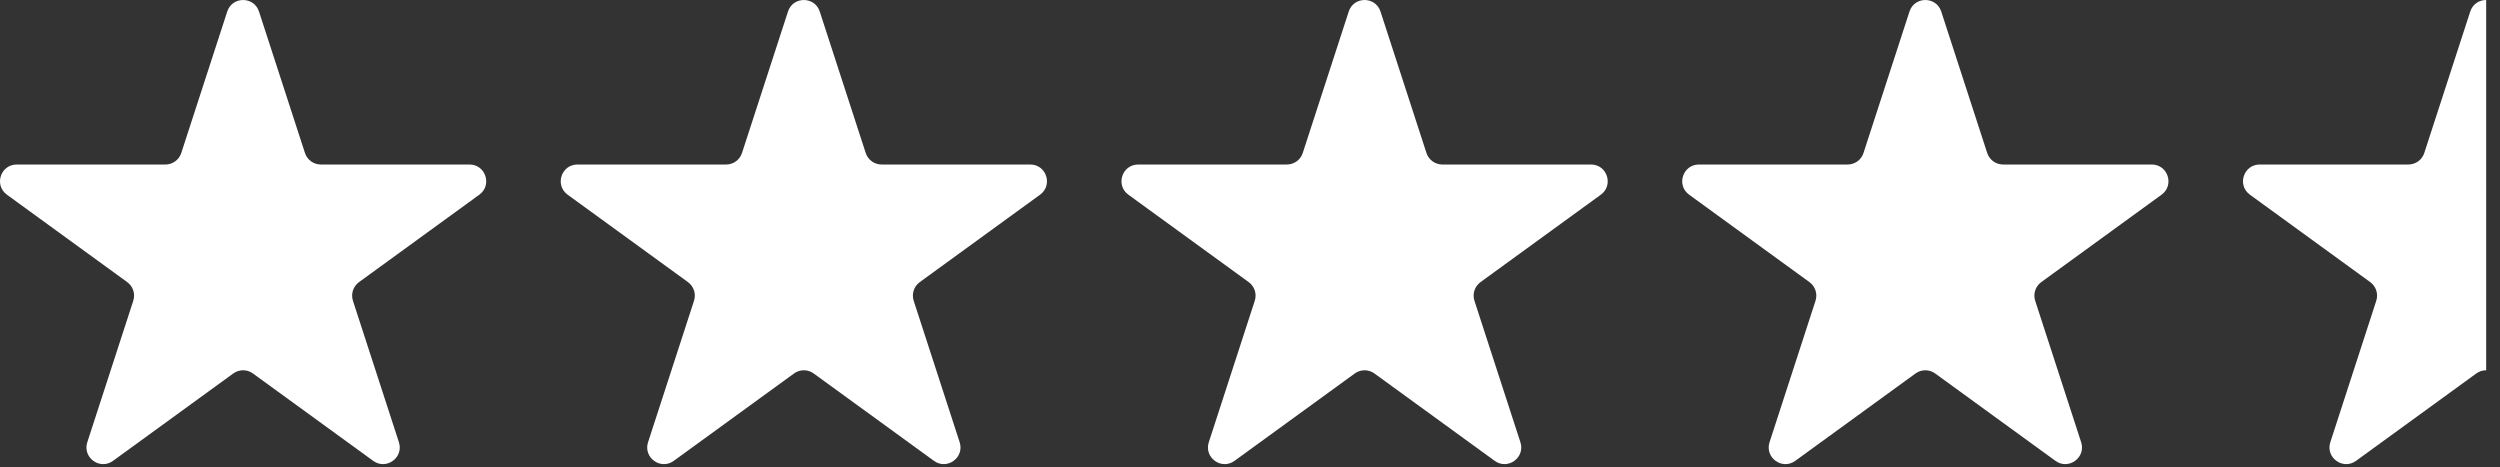
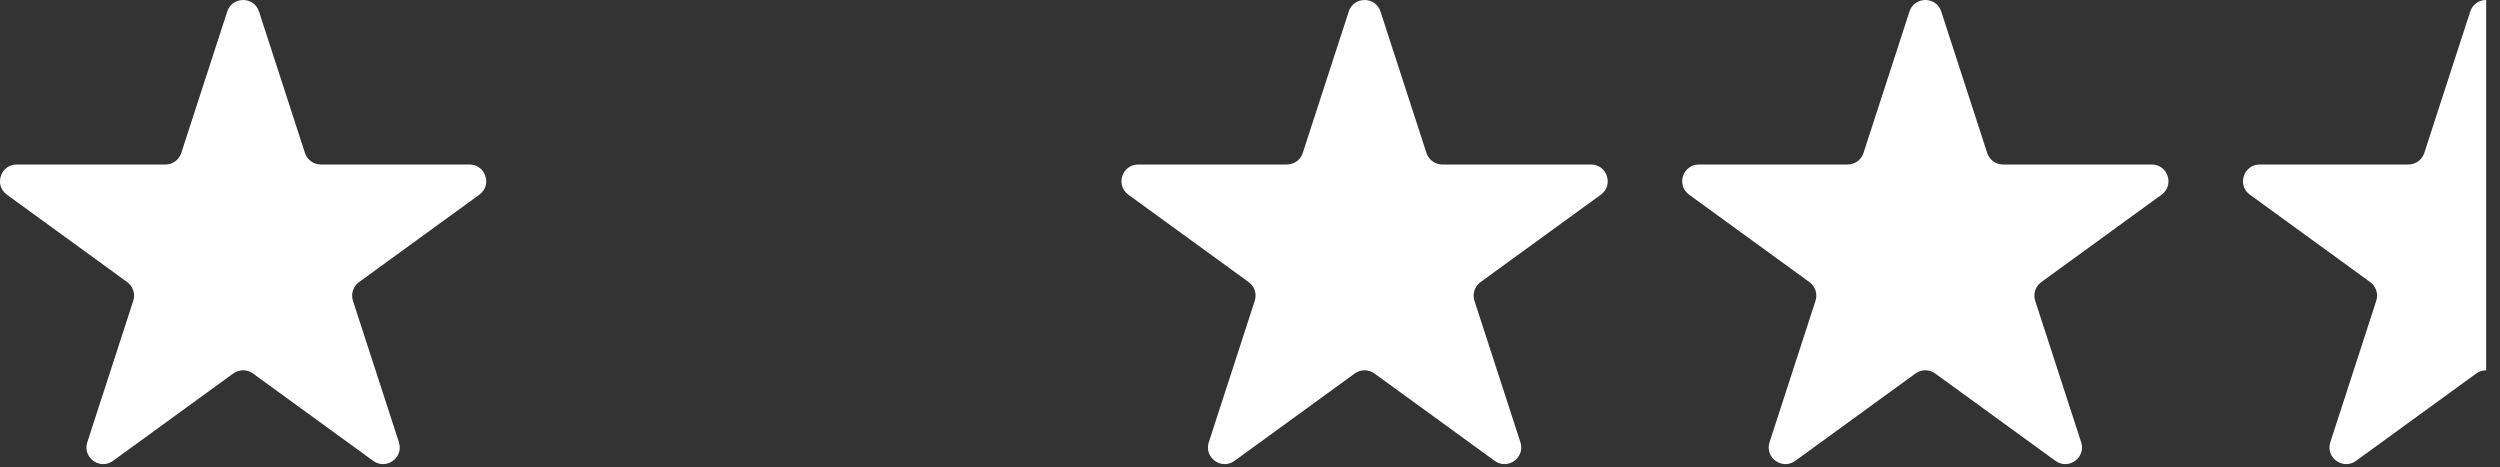
<svg xmlns="http://www.w3.org/2000/svg" fill="none" height="20" viewBox="0 0 107 20" width="107">
  <rect x="0" y="0" width="107" height="20" fill="#333333" stroke="none" />
  <g fill="#fff">
    <path d="m9.726.494c.214-.658 1.145-.658 1.359 0l1.967 6.053c.096.294.37.494.679.494h6.364c.692 0 .98.885.42 1.292l-5.149 3.741c-.25.182-.355.504-.26.799l1.967 6.053c.214.658-.539 1.205-1.099.799l-5.149-3.741c-.25-.182-.589-.182-.84 0l-5.149 3.741c-.56.407-1.313-.141-1.099-.799l1.967-6.053c.096-.294-.009-.617-.259-.799l-5.149-3.741c-.56-.407-.272-1.292.42-1.292h6.364c.309 0 .584-.199.679-.494z" />
-     <path d="m33.726.494c.214-.658 1.145-.658 1.359 0l1.967 6.053c.096.294.37.494.679.494h6.364c.692 0 .98.885.42 1.292l-5.149 3.741c-.25.182-.355.504-.26.799l1.967 6.053c.214.658-.539 1.205-1.099.799l-5.149-3.741c-.25-.182-.589-.182-.84 0l-5.149 3.741c-.56.407-1.313-.141-1.099-.799l1.967-6.053c.096-.294-.009-.617-.26-.799l-5.149-3.741c-.56-.407-.272-1.292.42-1.292h6.364c.309 0 .584-.199.679-.494z" />
    <path d="m57.726.494c.214-.658 1.145-.658 1.359 0l1.967 6.053c.096.294.37.494.679.494h6.364c.692 0 .98.885.42 1.292l-5.149 3.741c-.25.182-.355.504-.26.799l1.967 6.053c.214.658-.539 1.205-1.099.799l-5.149-3.741c-.25-.182-.589-.182-.84 0l-5.149 3.741c-.56.407-1.313-.141-1.099-.799l1.967-6.053c.096-.294-.009-.617-.26-.799l-5.149-3.741c-.56-.407-.272-1.292.42-1.292h6.364c.309 0 .584-.199.679-.494z" />
    <path d="m81.726.494c.214-.658 1.145-.658 1.359 0l1.967 6.053c.096.294.37.494.679.494h6.364c.692 0 .98.885.42 1.292l-5.149 3.741c-.25.182-.355.504-.26.799l1.967 6.053c.214.658-.539 1.205-1.099.799l-5.149-3.741c-.25-.182-.589-.182-.84 0l-5.149 3.741c-.56.407-1.313-.141-1.099-.799l1.967-6.053c.096-.294-.009-.617-.26-.799l-5.149-3.741c-.56-.407-.272-1.292.42-1.292h6.364c.309 0 .584-.199.679-.494z" />
    <path clip-rule="evenodd" d="m106.408 0c-.287-.001-.575.164-.682.494l-1.967 6.053c-.095.294-.369.494-.679.494h-6.364c-.692 0-.98.885-.42 1.292l5.149 3.741c.25.182.355.504.259.799l-1.966 6.053c-.214.658.539 1.205 1.099.799l5.149-3.741c.126-.091.274-.137.422-.136z" fill-rule="evenodd" />
  </g>
</svg>